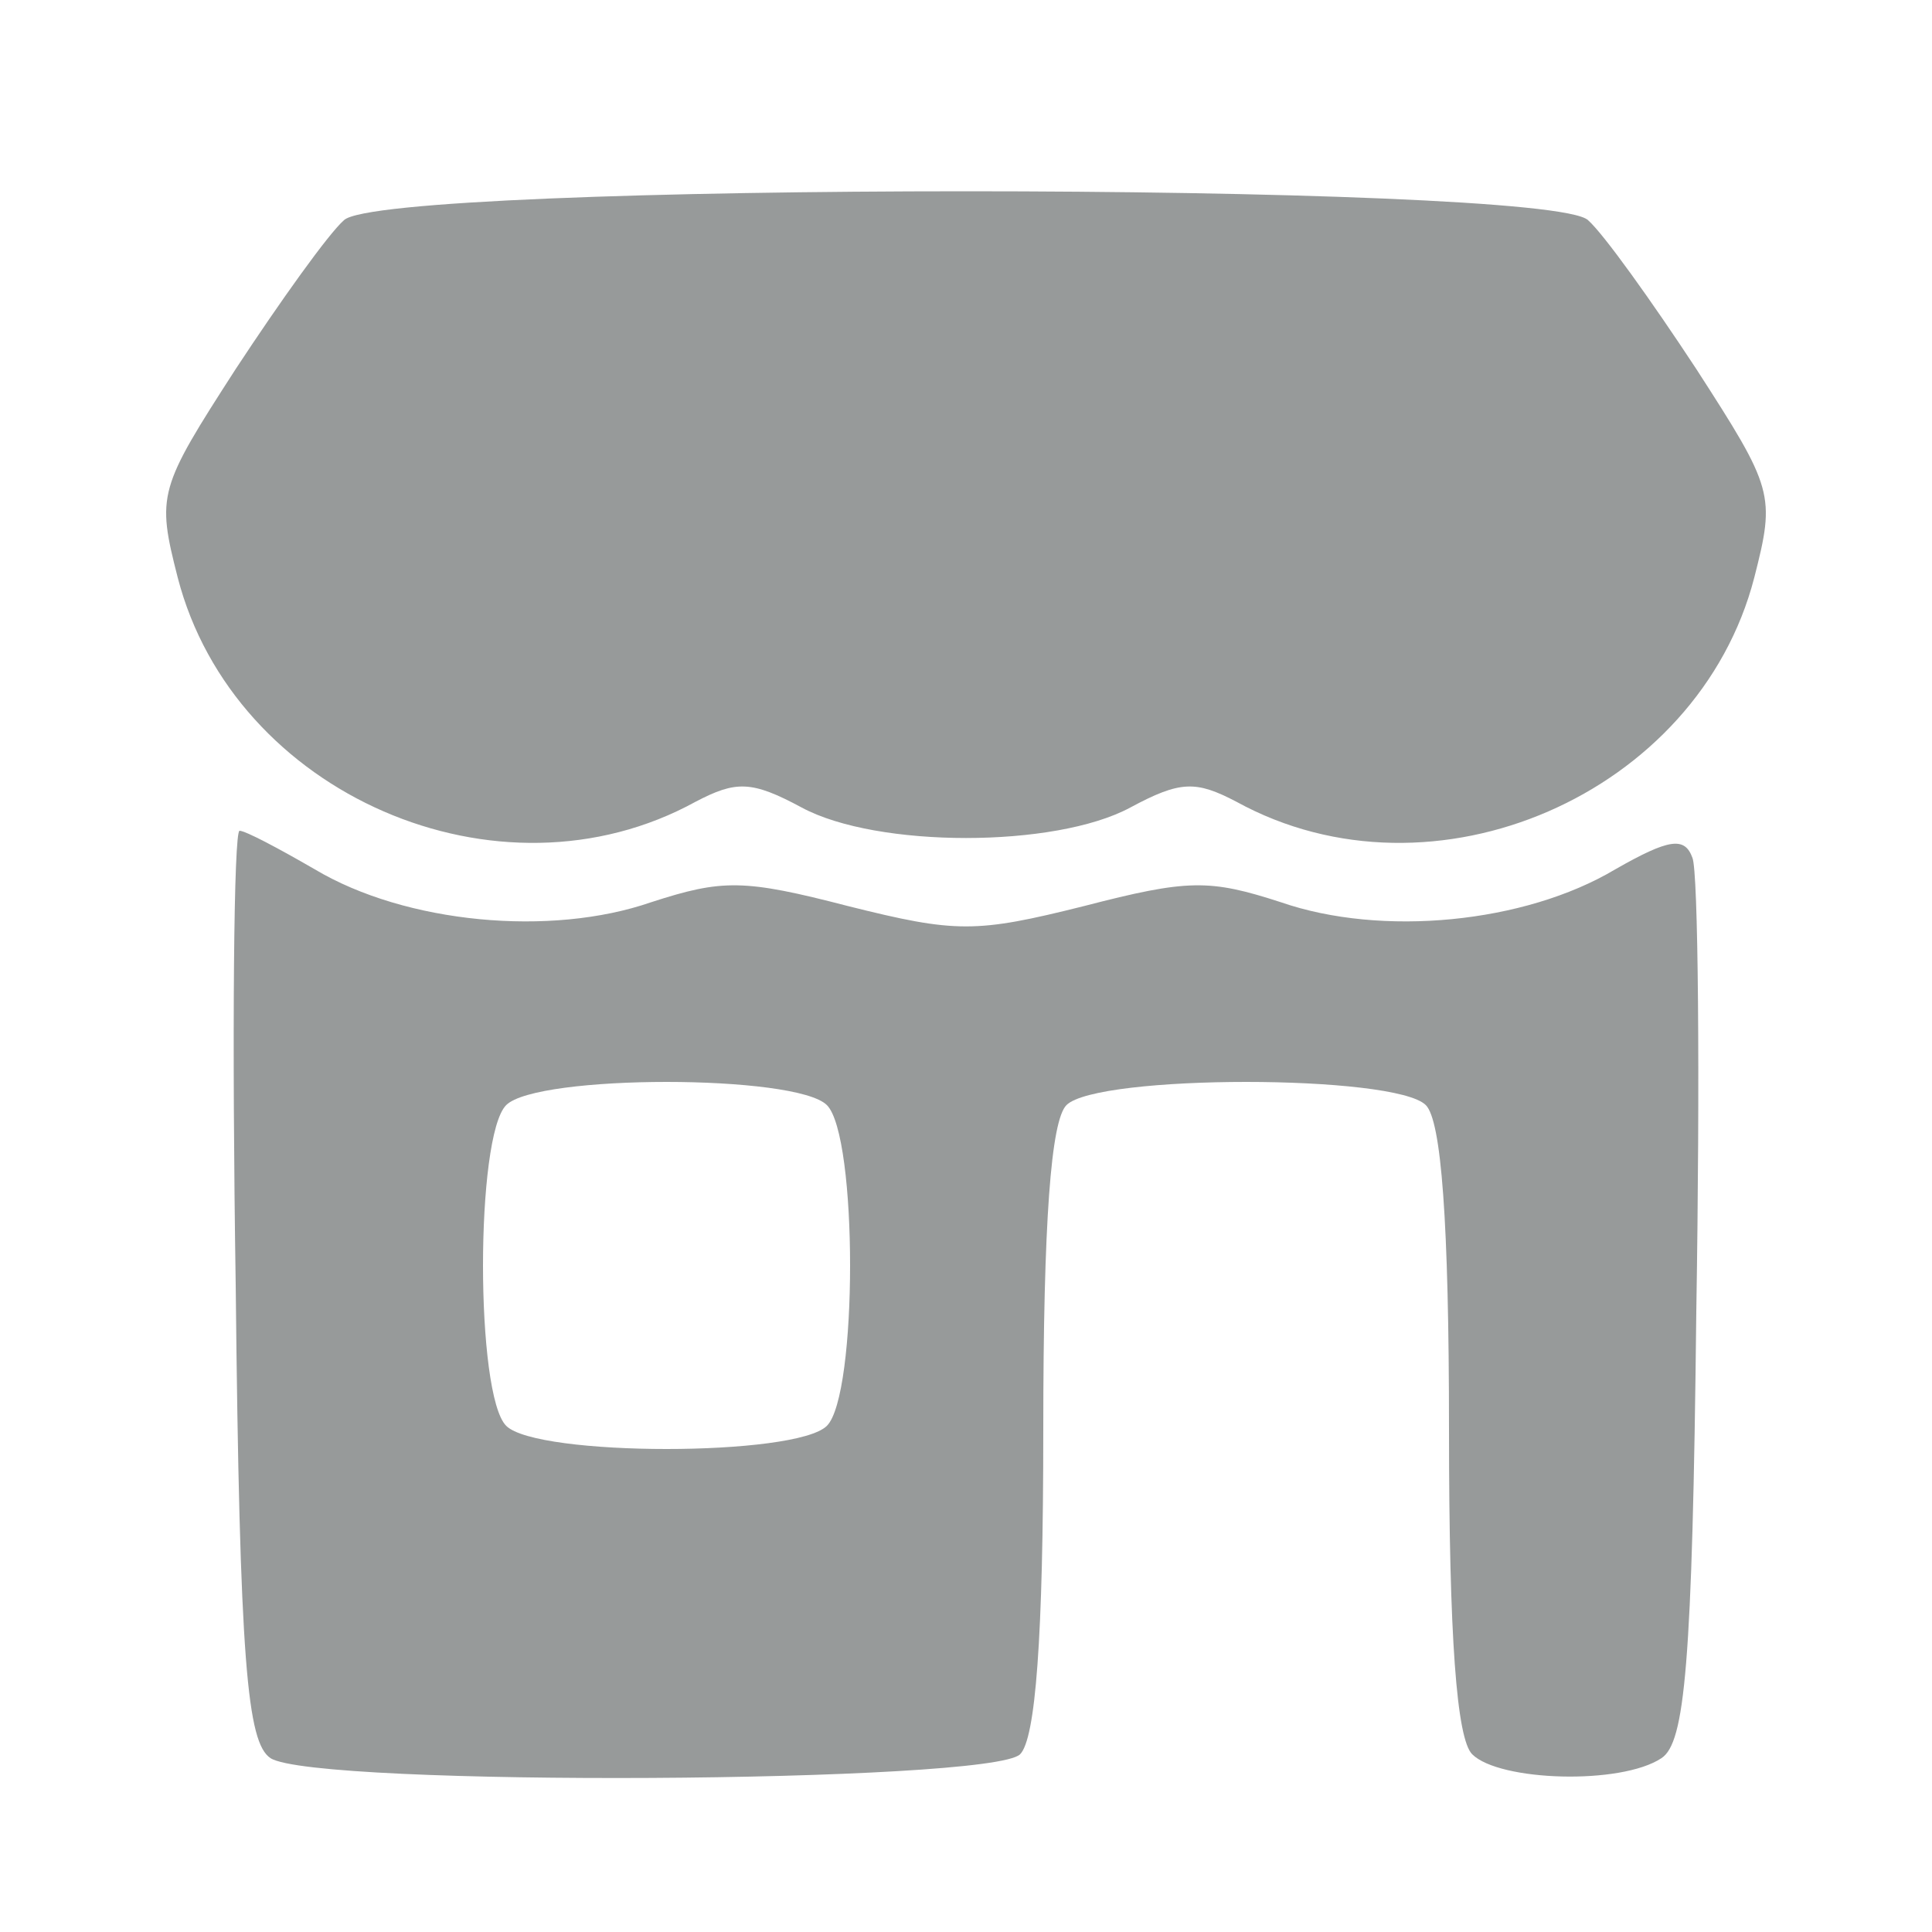
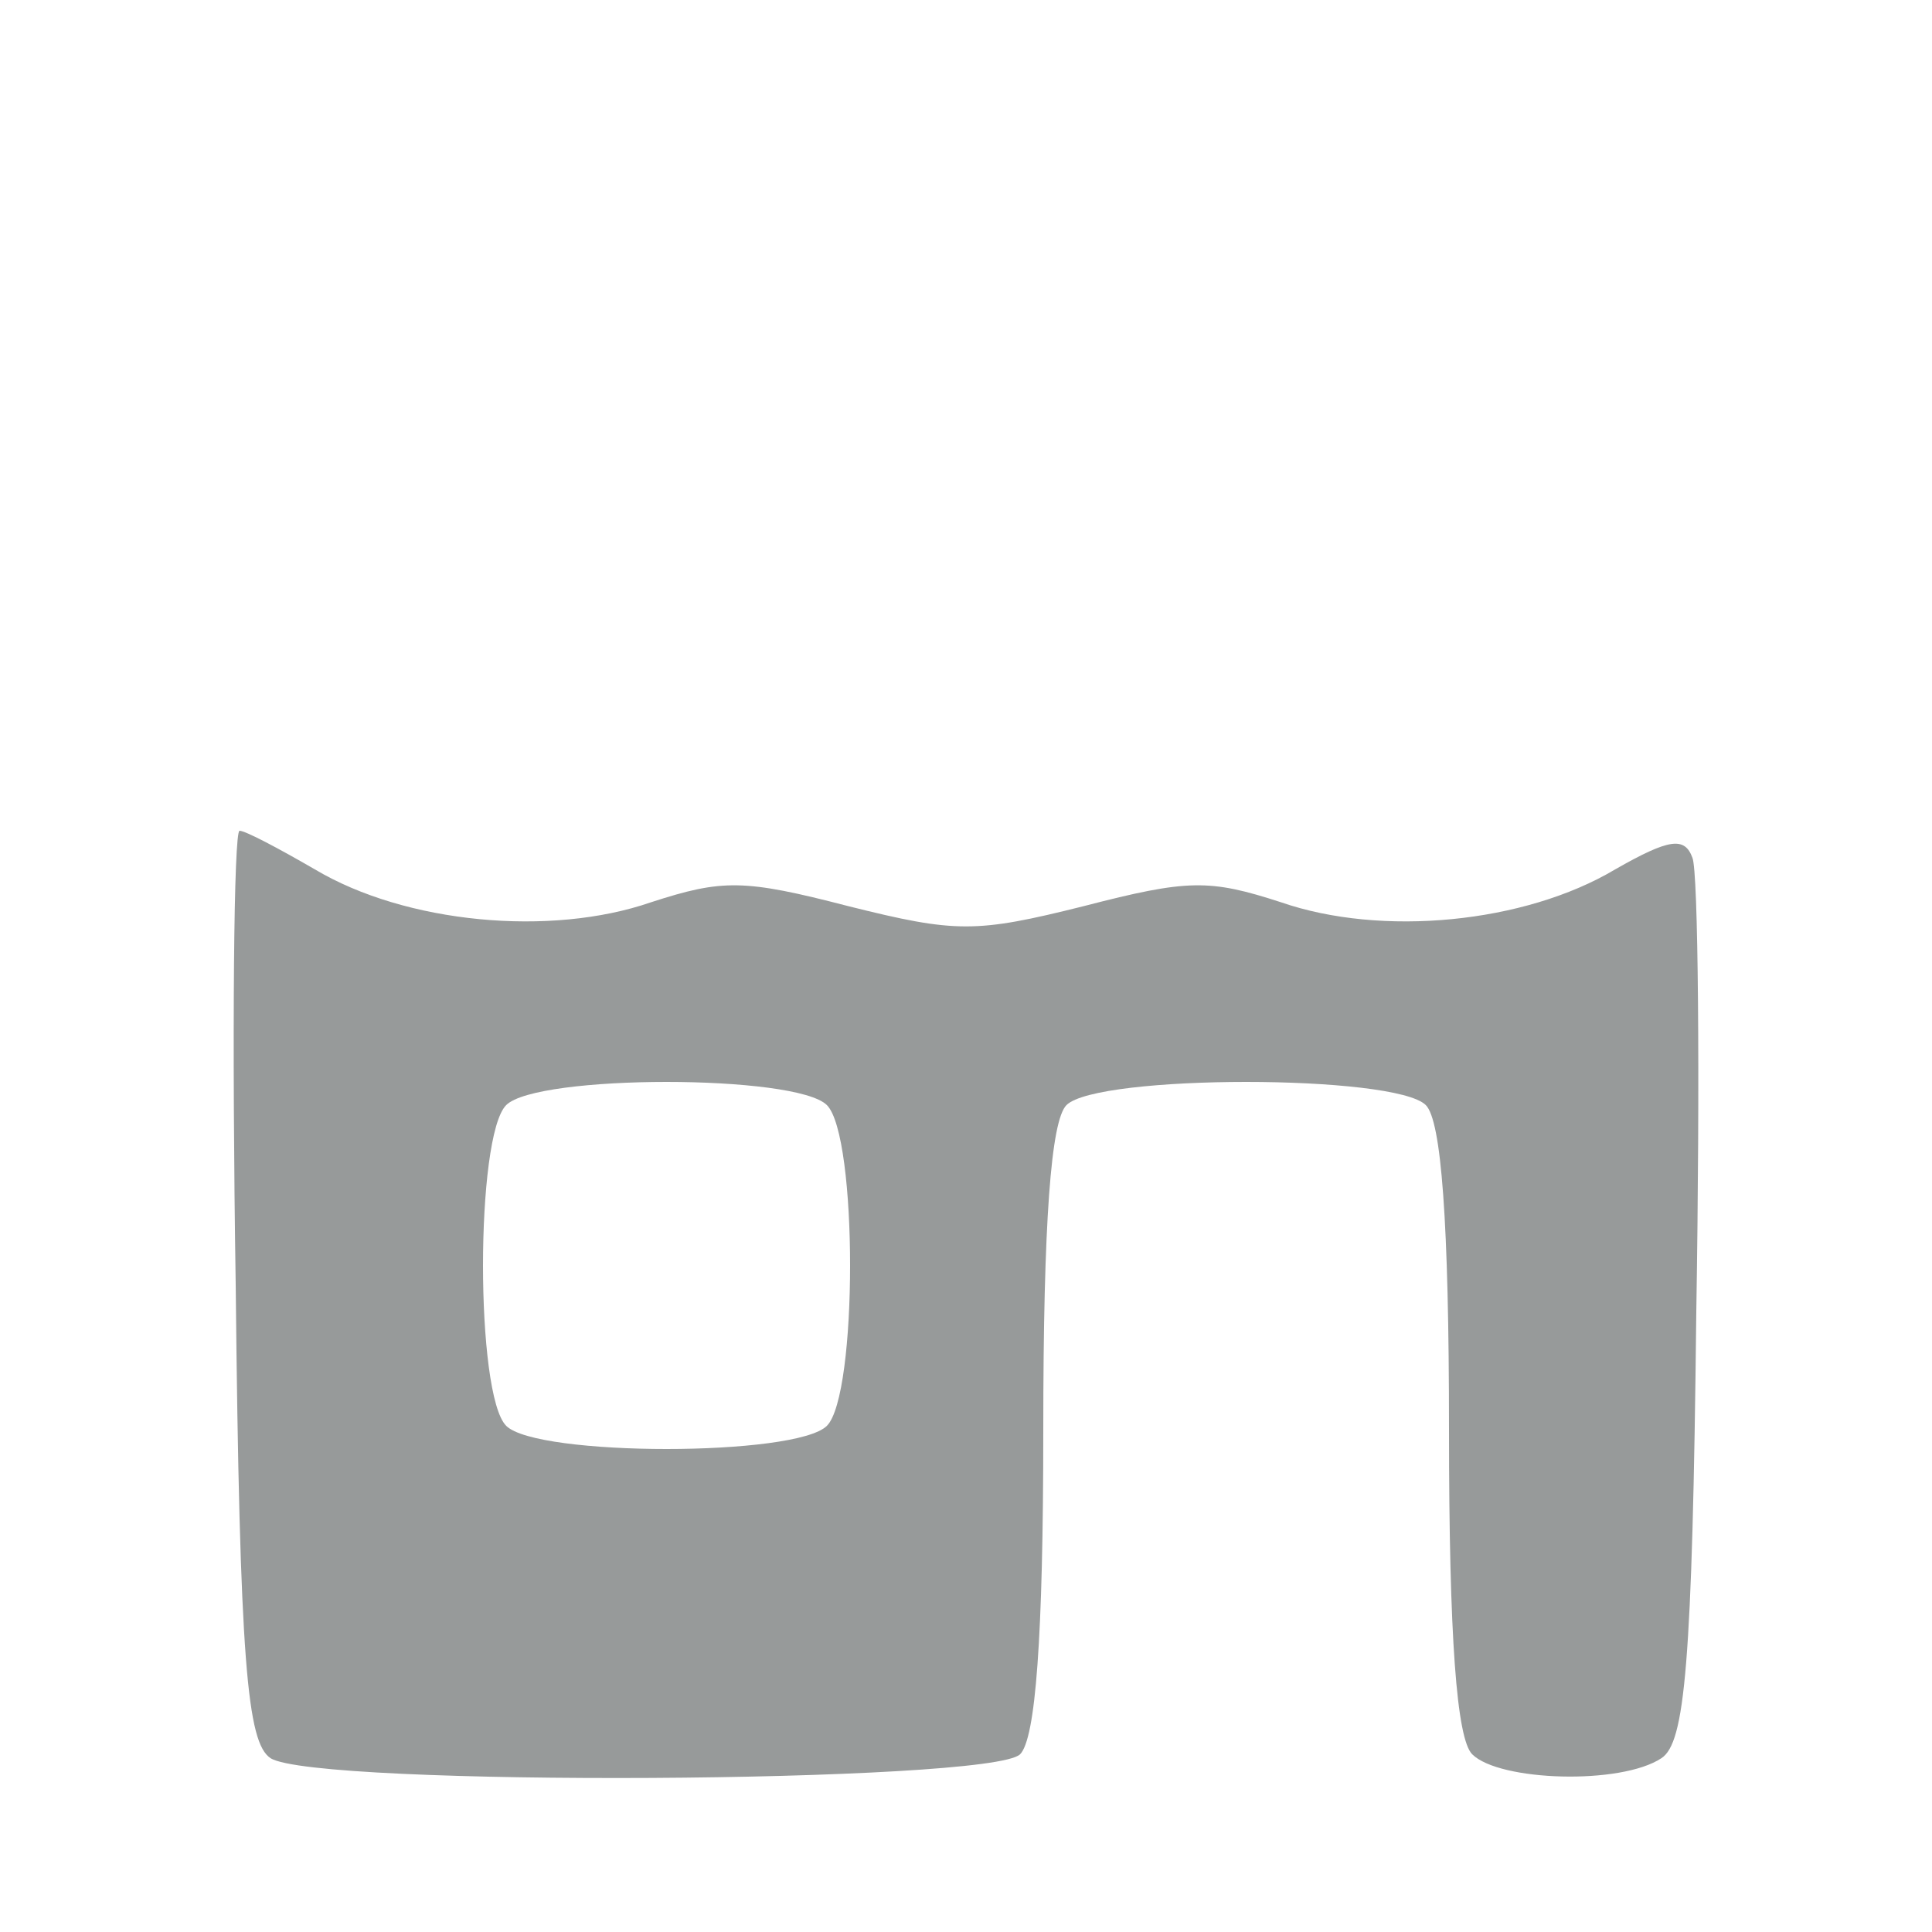
<svg xmlns="http://www.w3.org/2000/svg" version="1.0" width="100pt" height="100pt" viewBox="0 0 100 100" preserveAspectRatio="xMidYMid meet">
  <g transform="translate(0,100) scale(0.1,-0.1)" fill="#979a9a" stroke="none">
-     <path d="M178 886 c-8 -7 -33 -42 -56 -77 -40 -62 -41 -65 -30 -108 29 -112 166 -172 268 -116 21 11 29 11 55 -3 39 -21 131 -21 170 0 26 14 34 14 55 3 102 -56 239 4 268 116 11 43 10 46 -30 108 -23 35 -48 70 -56 77 -20 20 -624 20 -644 0z" />
-     <path d="M122 335 c2 -196 6 -237 18 -245 23 -15 373 -13 388 2 8 8 12 60 12 168 0 108 4 160 12 168 16 16 170 16 186 0 8 -8 12 -60 12 -168 0 -108 4 -160 12 -168 14 -14 77 -16 98 -2 12 8 16 47 18 231 2 122 1 228 -2 235 -4 11 -12 10 -40 -6 -47 -28 -121 -35 -173 -17 -37 12 -48 12 -102 -2 -56 -14 -66 -14 -122 0 -54 14 -65 14 -102 2 -52 -18 -127 -11 -174 17 -19 11 -36 20 -39 20 -3 0 -4 -106 -2 -235z m306 93 c16 -16 16 -150 0 -166 -16 -16 -150 -16 -166 0 -16 16 -16 150 0 166 16 16 150 16 166 0z" />
+     <path d="M122 335 c2 -196 6 -237 18 -245 23 -15 373 -13 388 2 8 8 12 60 12 168 0 108 4 160 12 168 16 16 170 16 186 0 8 -8 12 -60 12 -168 0 -108 4 -160 12 -168 14 -14 77 -16 98 -2 12 8 16 47 18 231 2 122 1 228 -2 235 -4 11 -12 10 -40 -6 -47 -28 -121 -35 -173 -17 -37 12 -48 12 -102 -2 -56 -14 -66 -14 -122 0 -54 14 -65 14 -102 2 -52 -18 -127 -11 -174 17 -19 11 -36 20 -39 20 -3 0 -4 -106 -2 -235m306 93 c16 -16 16 -150 0 -166 -16 -16 -150 -16 -166 0 -16 16 -16 150 0 166 16 16 150 16 166 0z" />
  </g>
</svg>